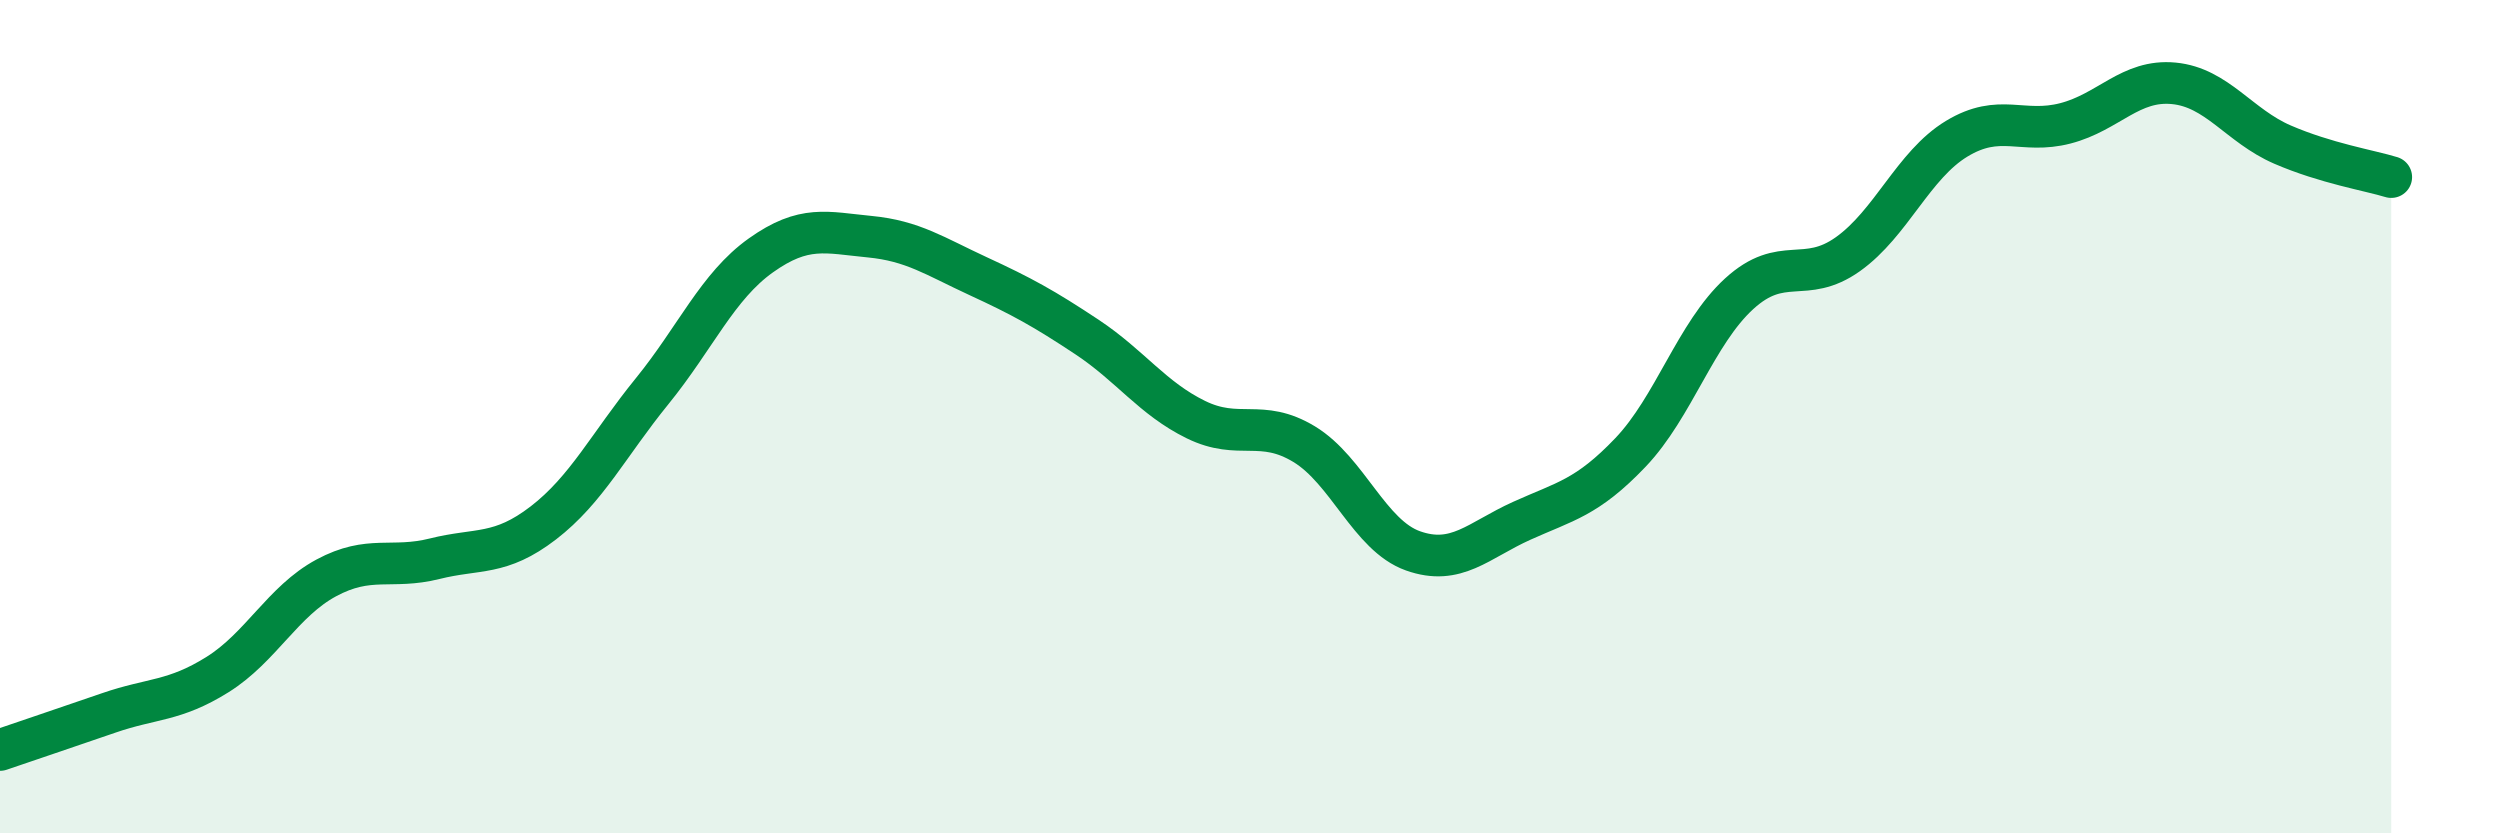
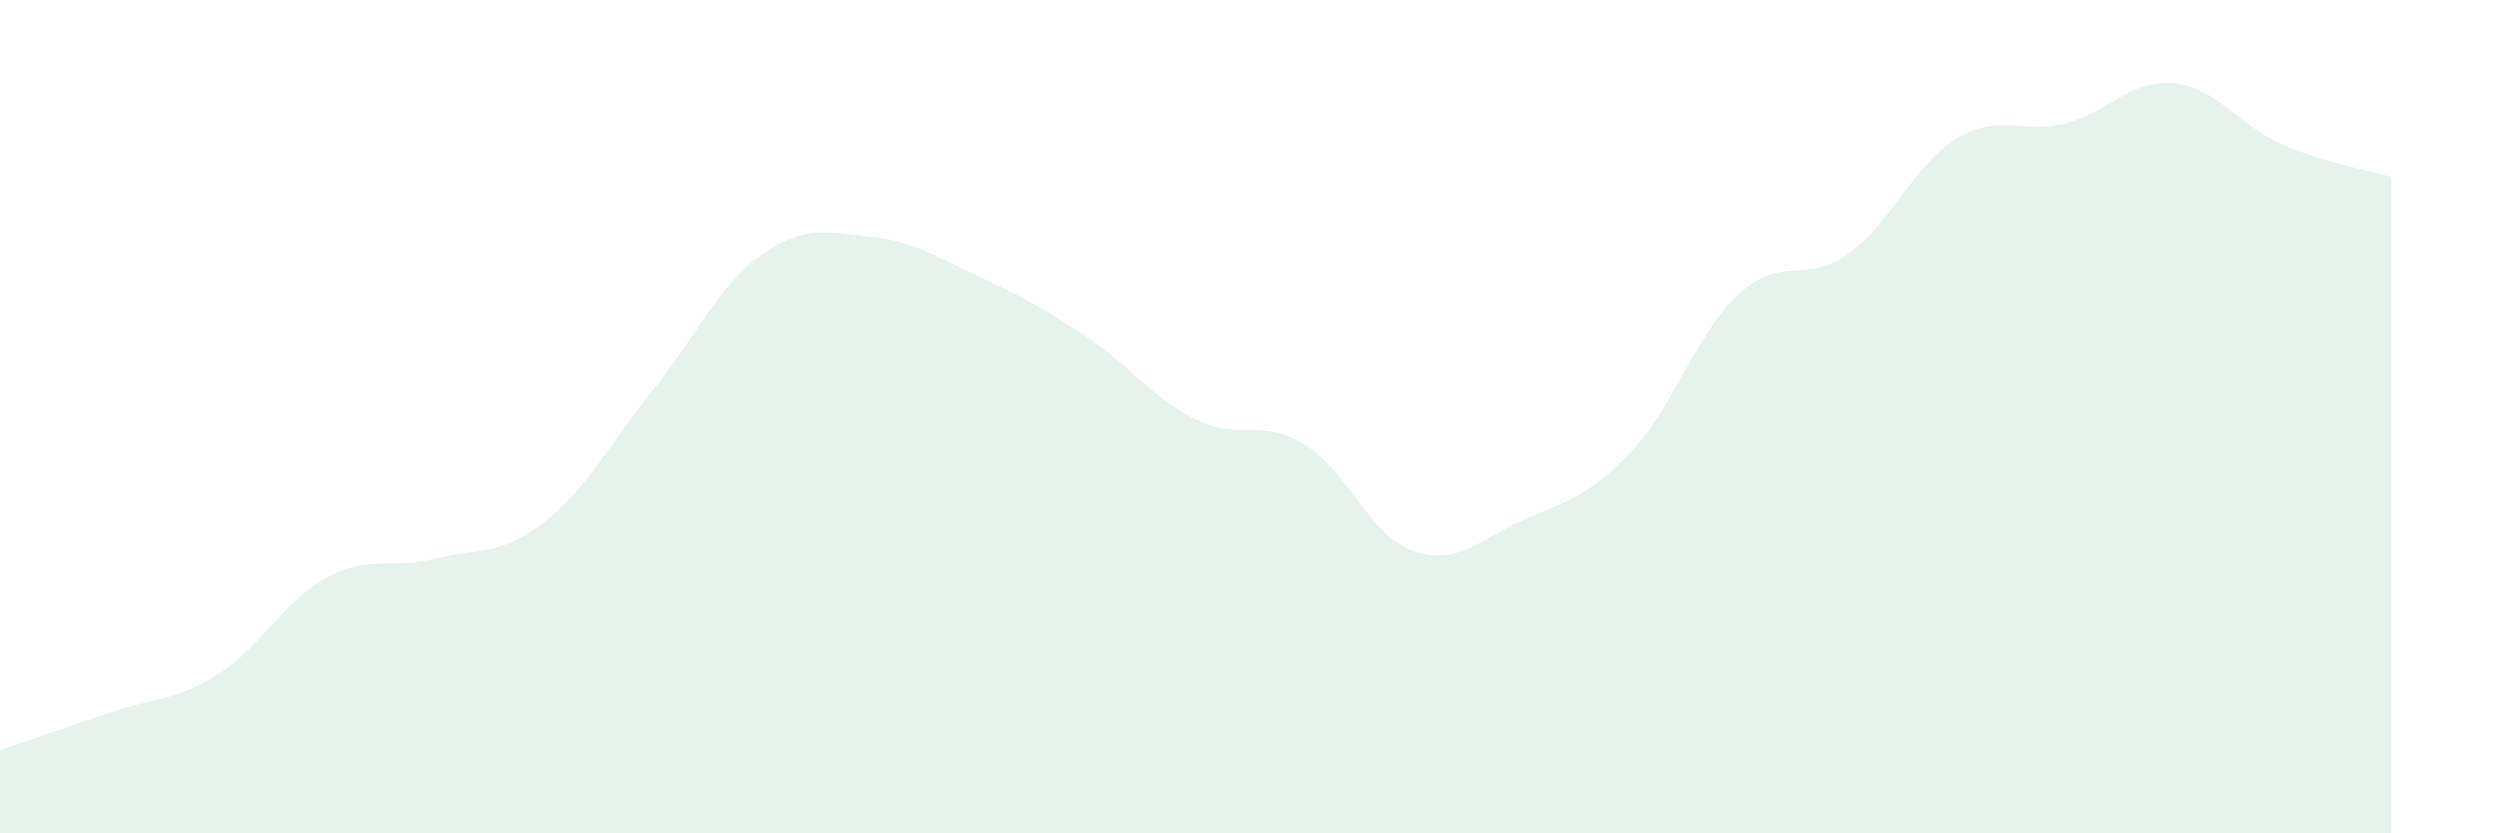
<svg xmlns="http://www.w3.org/2000/svg" width="60" height="20" viewBox="0 0 60 20">
  <path d="M 0,18 C 0.52,17.82 1.57,17.47 2.61,17.11 C 3.65,16.75 4.18,16.84 5.22,16.19 C 6.26,15.54 6.79,14.43 7.83,13.87 C 8.87,13.31 9.39,13.67 10.43,13.41 C 11.47,13.15 12,13.35 13.04,12.55 C 14.08,11.75 14.61,10.67 15.65,9.39 C 16.69,8.11 17.22,6.87 18.26,6.13 C 19.3,5.39 19.83,5.58 20.87,5.68 C 21.91,5.78 22.44,6.15 23.48,6.63 C 24.52,7.11 25.05,7.4 26.09,8.09 C 27.13,8.78 27.66,9.56 28.7,10.07 C 29.74,10.58 30.26,10.03 31.3,10.66 C 32.34,11.29 32.87,12.85 33.91,13.22 C 34.95,13.59 35.48,12.97 36.52,12.5 C 37.56,12.03 38.09,11.95 39.13,10.86 C 40.17,9.77 40.7,8 41.74,7.05 C 42.78,6.1 43.31,6.84 44.35,6.1 C 45.39,5.36 45.92,3.96 46.96,3.33 C 48,2.7 48.53,3.23 49.57,2.96 C 50.61,2.69 51.13,1.9 52.17,2 C 53.21,2.1 53.74,3.02 54.78,3.47 C 55.82,3.92 56.87,4.09 57.39,4.25L57.39 20L0 20Z" fill="#008740" opacity="0.1" stroke-linecap="round" stroke-linejoin="round" />
-   <path d="M 0,18 C 0.52,17.82 1.57,17.47 2.61,17.11 C 3.65,16.75 4.18,16.84 5.22,16.19 C 6.26,15.54 6.79,14.43 7.83,13.87 C 8.87,13.31 9.39,13.67 10.43,13.41 C 11.47,13.15 12,13.35 13.04,12.55 C 14.08,11.75 14.61,10.67 15.65,9.39 C 16.69,8.11 17.22,6.87 18.26,6.13 C 19.3,5.39 19.83,5.58 20.87,5.68 C 21.91,5.78 22.44,6.15 23.48,6.63 C 24.52,7.11 25.05,7.4 26.09,8.09 C 27.13,8.78 27.66,9.56 28.7,10.07 C 29.74,10.58 30.26,10.03 31.3,10.66 C 32.34,11.29 32.87,12.85 33.91,13.22 C 34.95,13.59 35.48,12.97 36.52,12.5 C 37.56,12.03 38.09,11.95 39.13,10.86 C 40.17,9.77 40.7,8 41.74,7.05 C 42.78,6.1 43.31,6.84 44.35,6.1 C 45.39,5.36 45.92,3.96 46.96,3.33 C 48,2.7 48.53,3.23 49.57,2.96 C 50.61,2.69 51.13,1.9 52.17,2 C 53.21,2.1 53.74,3.02 54.78,3.47 C 55.82,3.92 56.87,4.09 57.39,4.25" stroke="#008740" stroke-width="1" fill="none" stroke-linecap="round" stroke-linejoin="round" />
</svg>